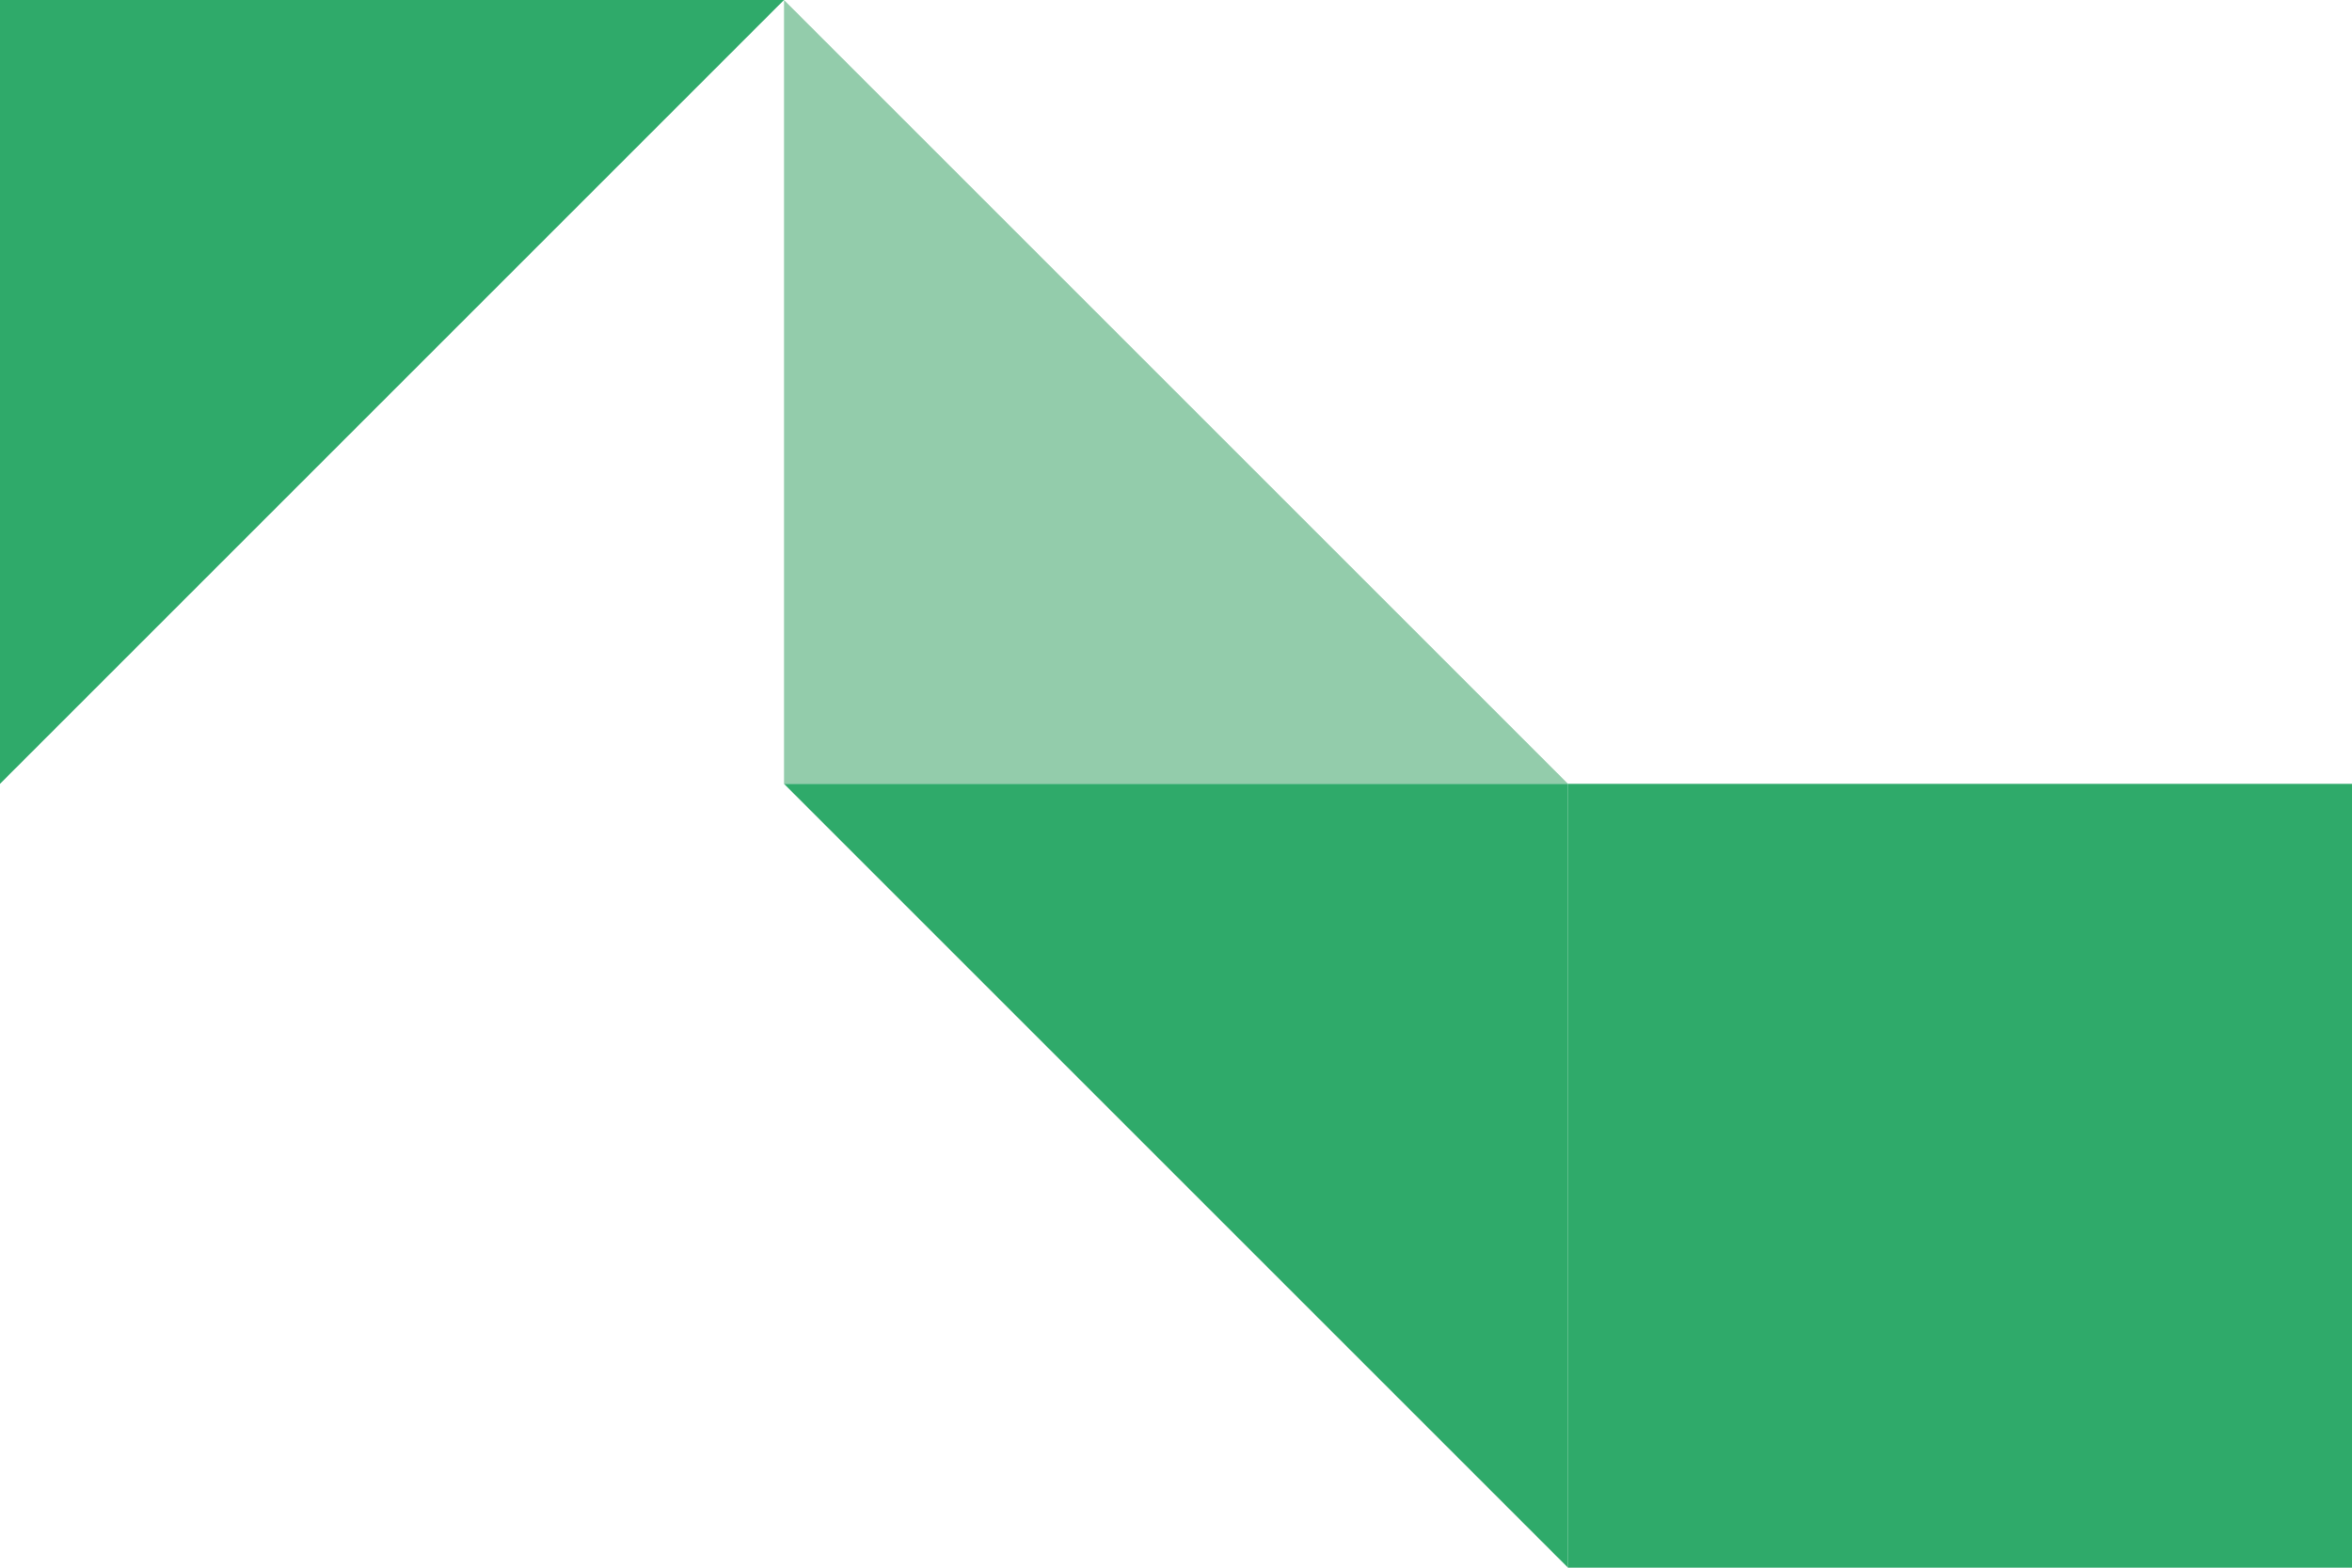
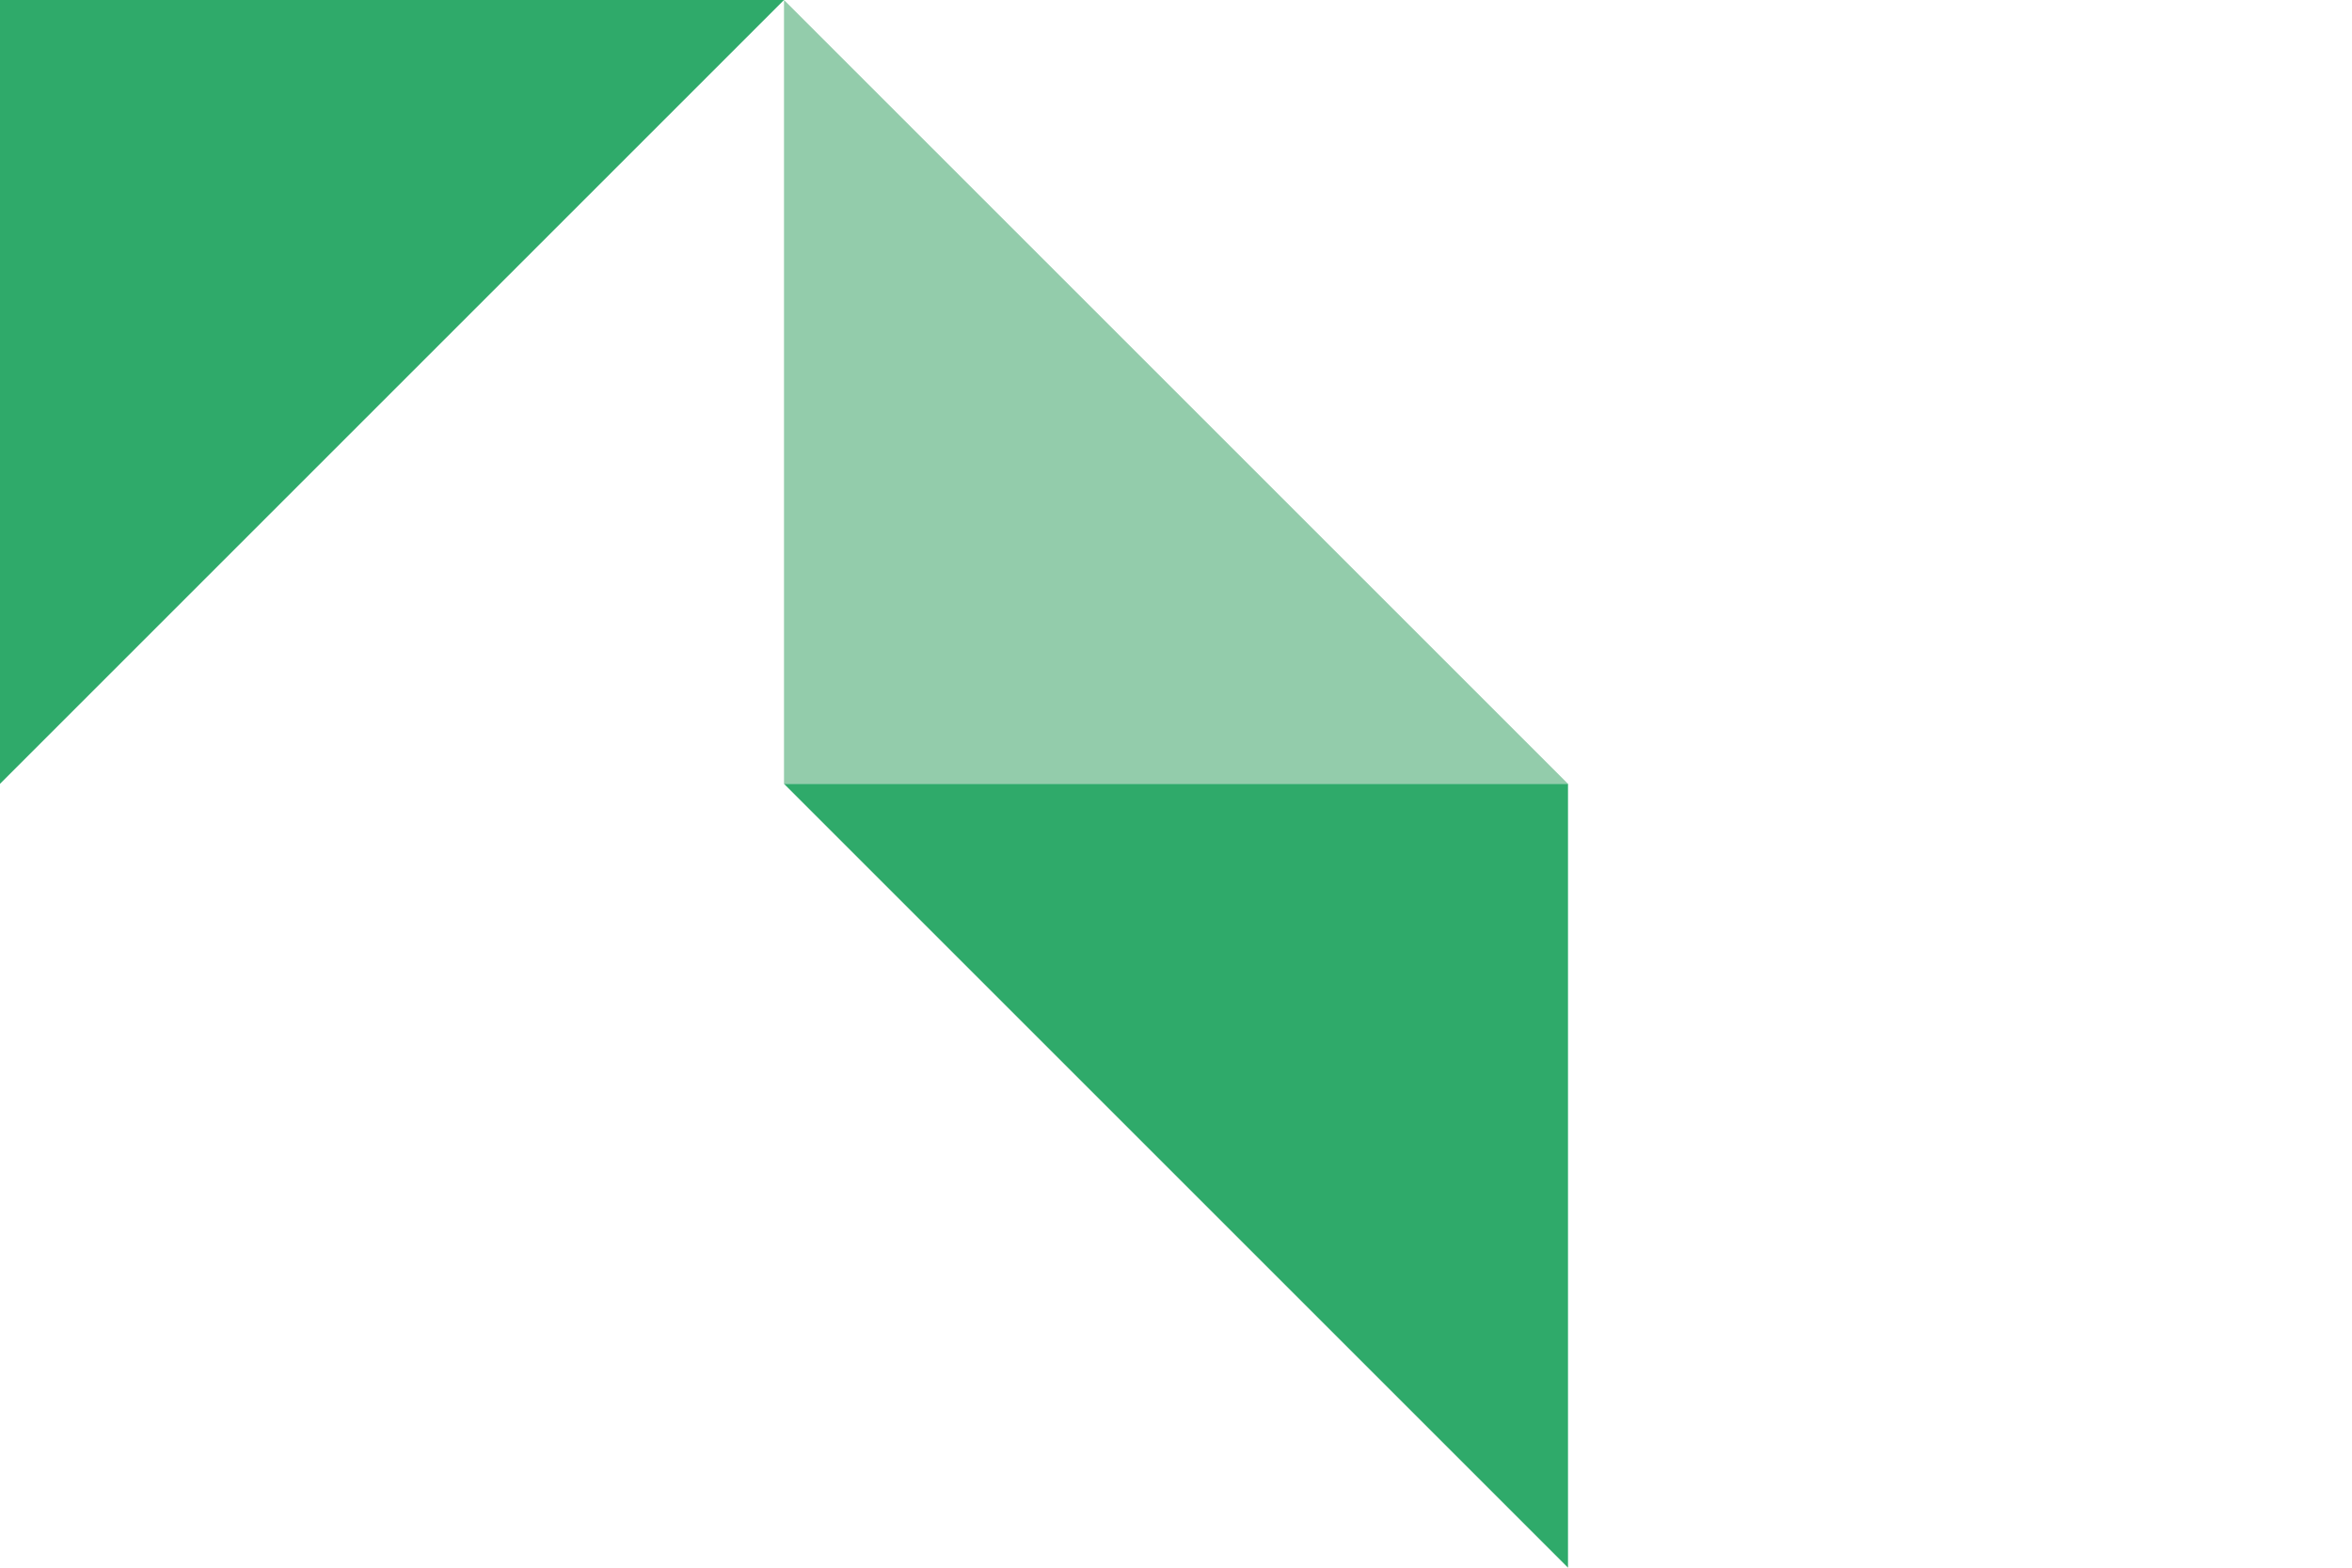
<svg xmlns="http://www.w3.org/2000/svg" width="150" height="100" viewBox="0 0 150 100">
  <g id="Group_1" data-name="Group 1" transform="translate(-891.666 -478)">
-     <path id="Path_25" data-name="Path 25" d="M100.666.426h-50v50h50Z" transform="translate(941 527.574)" fill="#2faa6a" />
    <path id="Path_23" data-name="Path 23" d="M100.666.426h-50l50,50Z" transform="translate(1042.332 528.426) rotate(180)" fill="#93ccab" />
    <path id="Path_18" data-name="Path 18" d="M100.666.426h-50l50,50Z" transform="translate(891.24 578.666) rotate(-90)" fill="#2faa6a" />
    <path id="Path_24" data-name="Path 24" d="M100.666.426h-50l50,50Z" transform="translate(891 527.574)" fill="#2faa6a" />
  </g>
</svg>